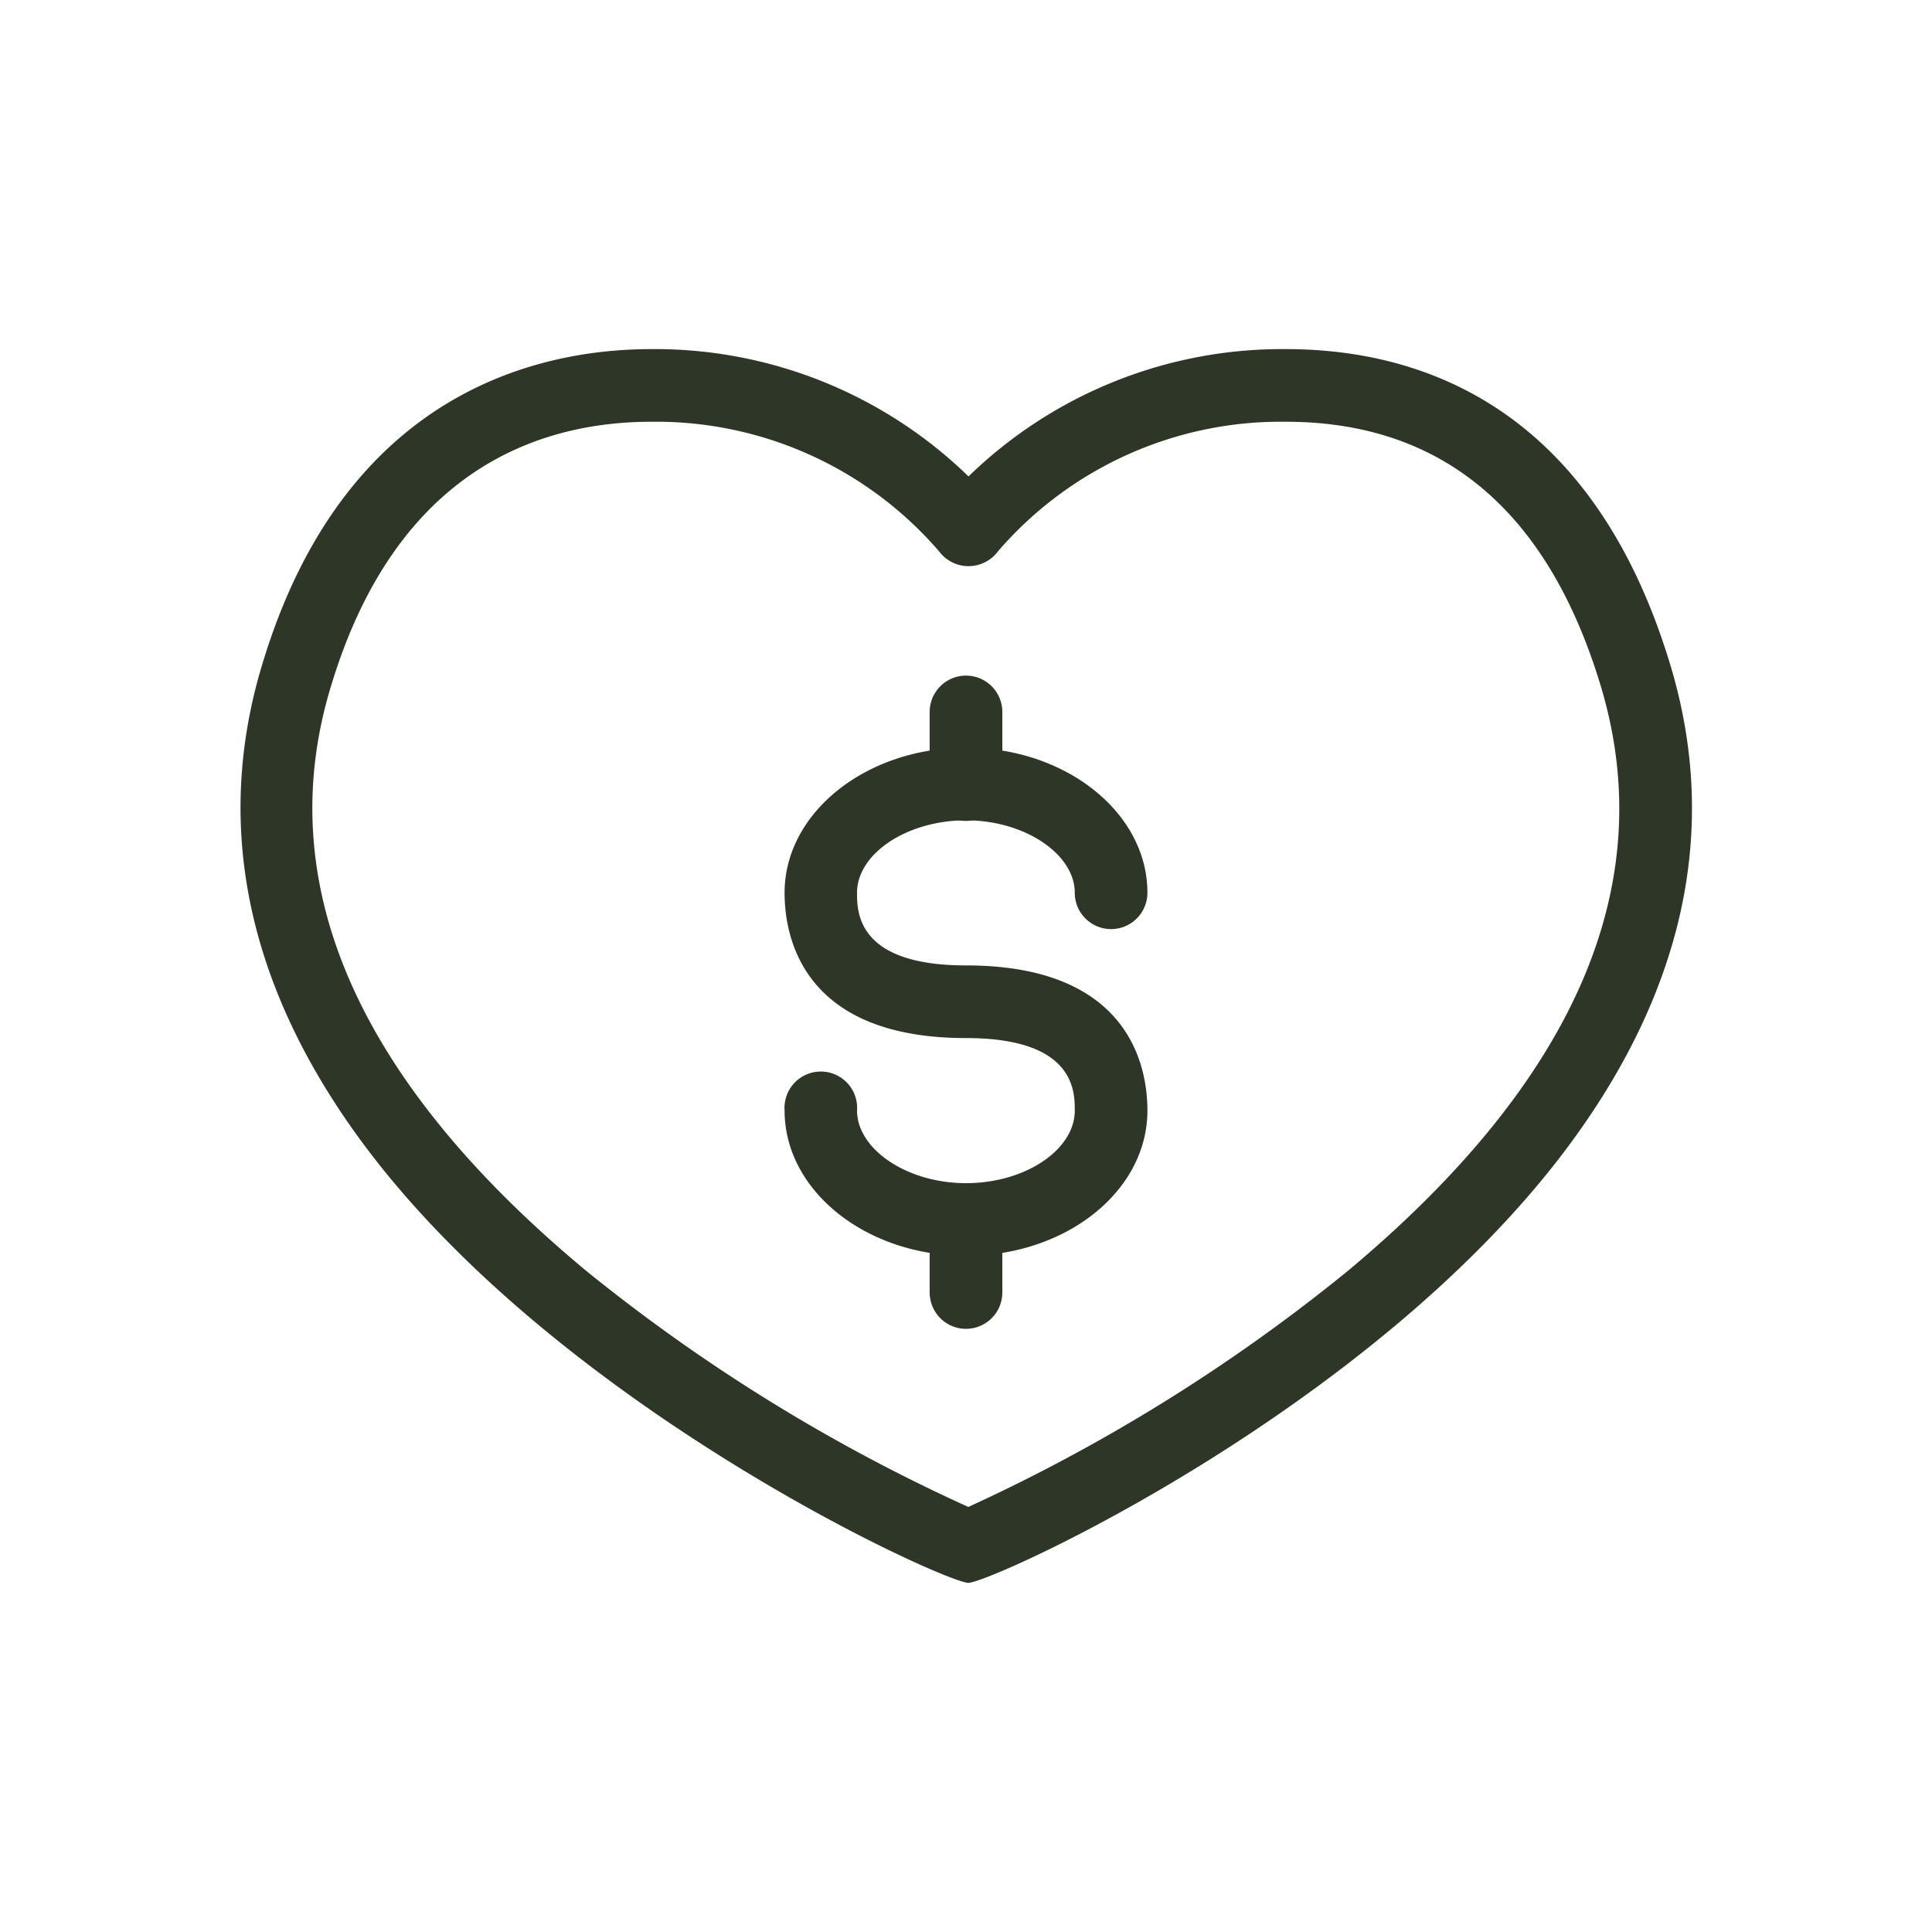
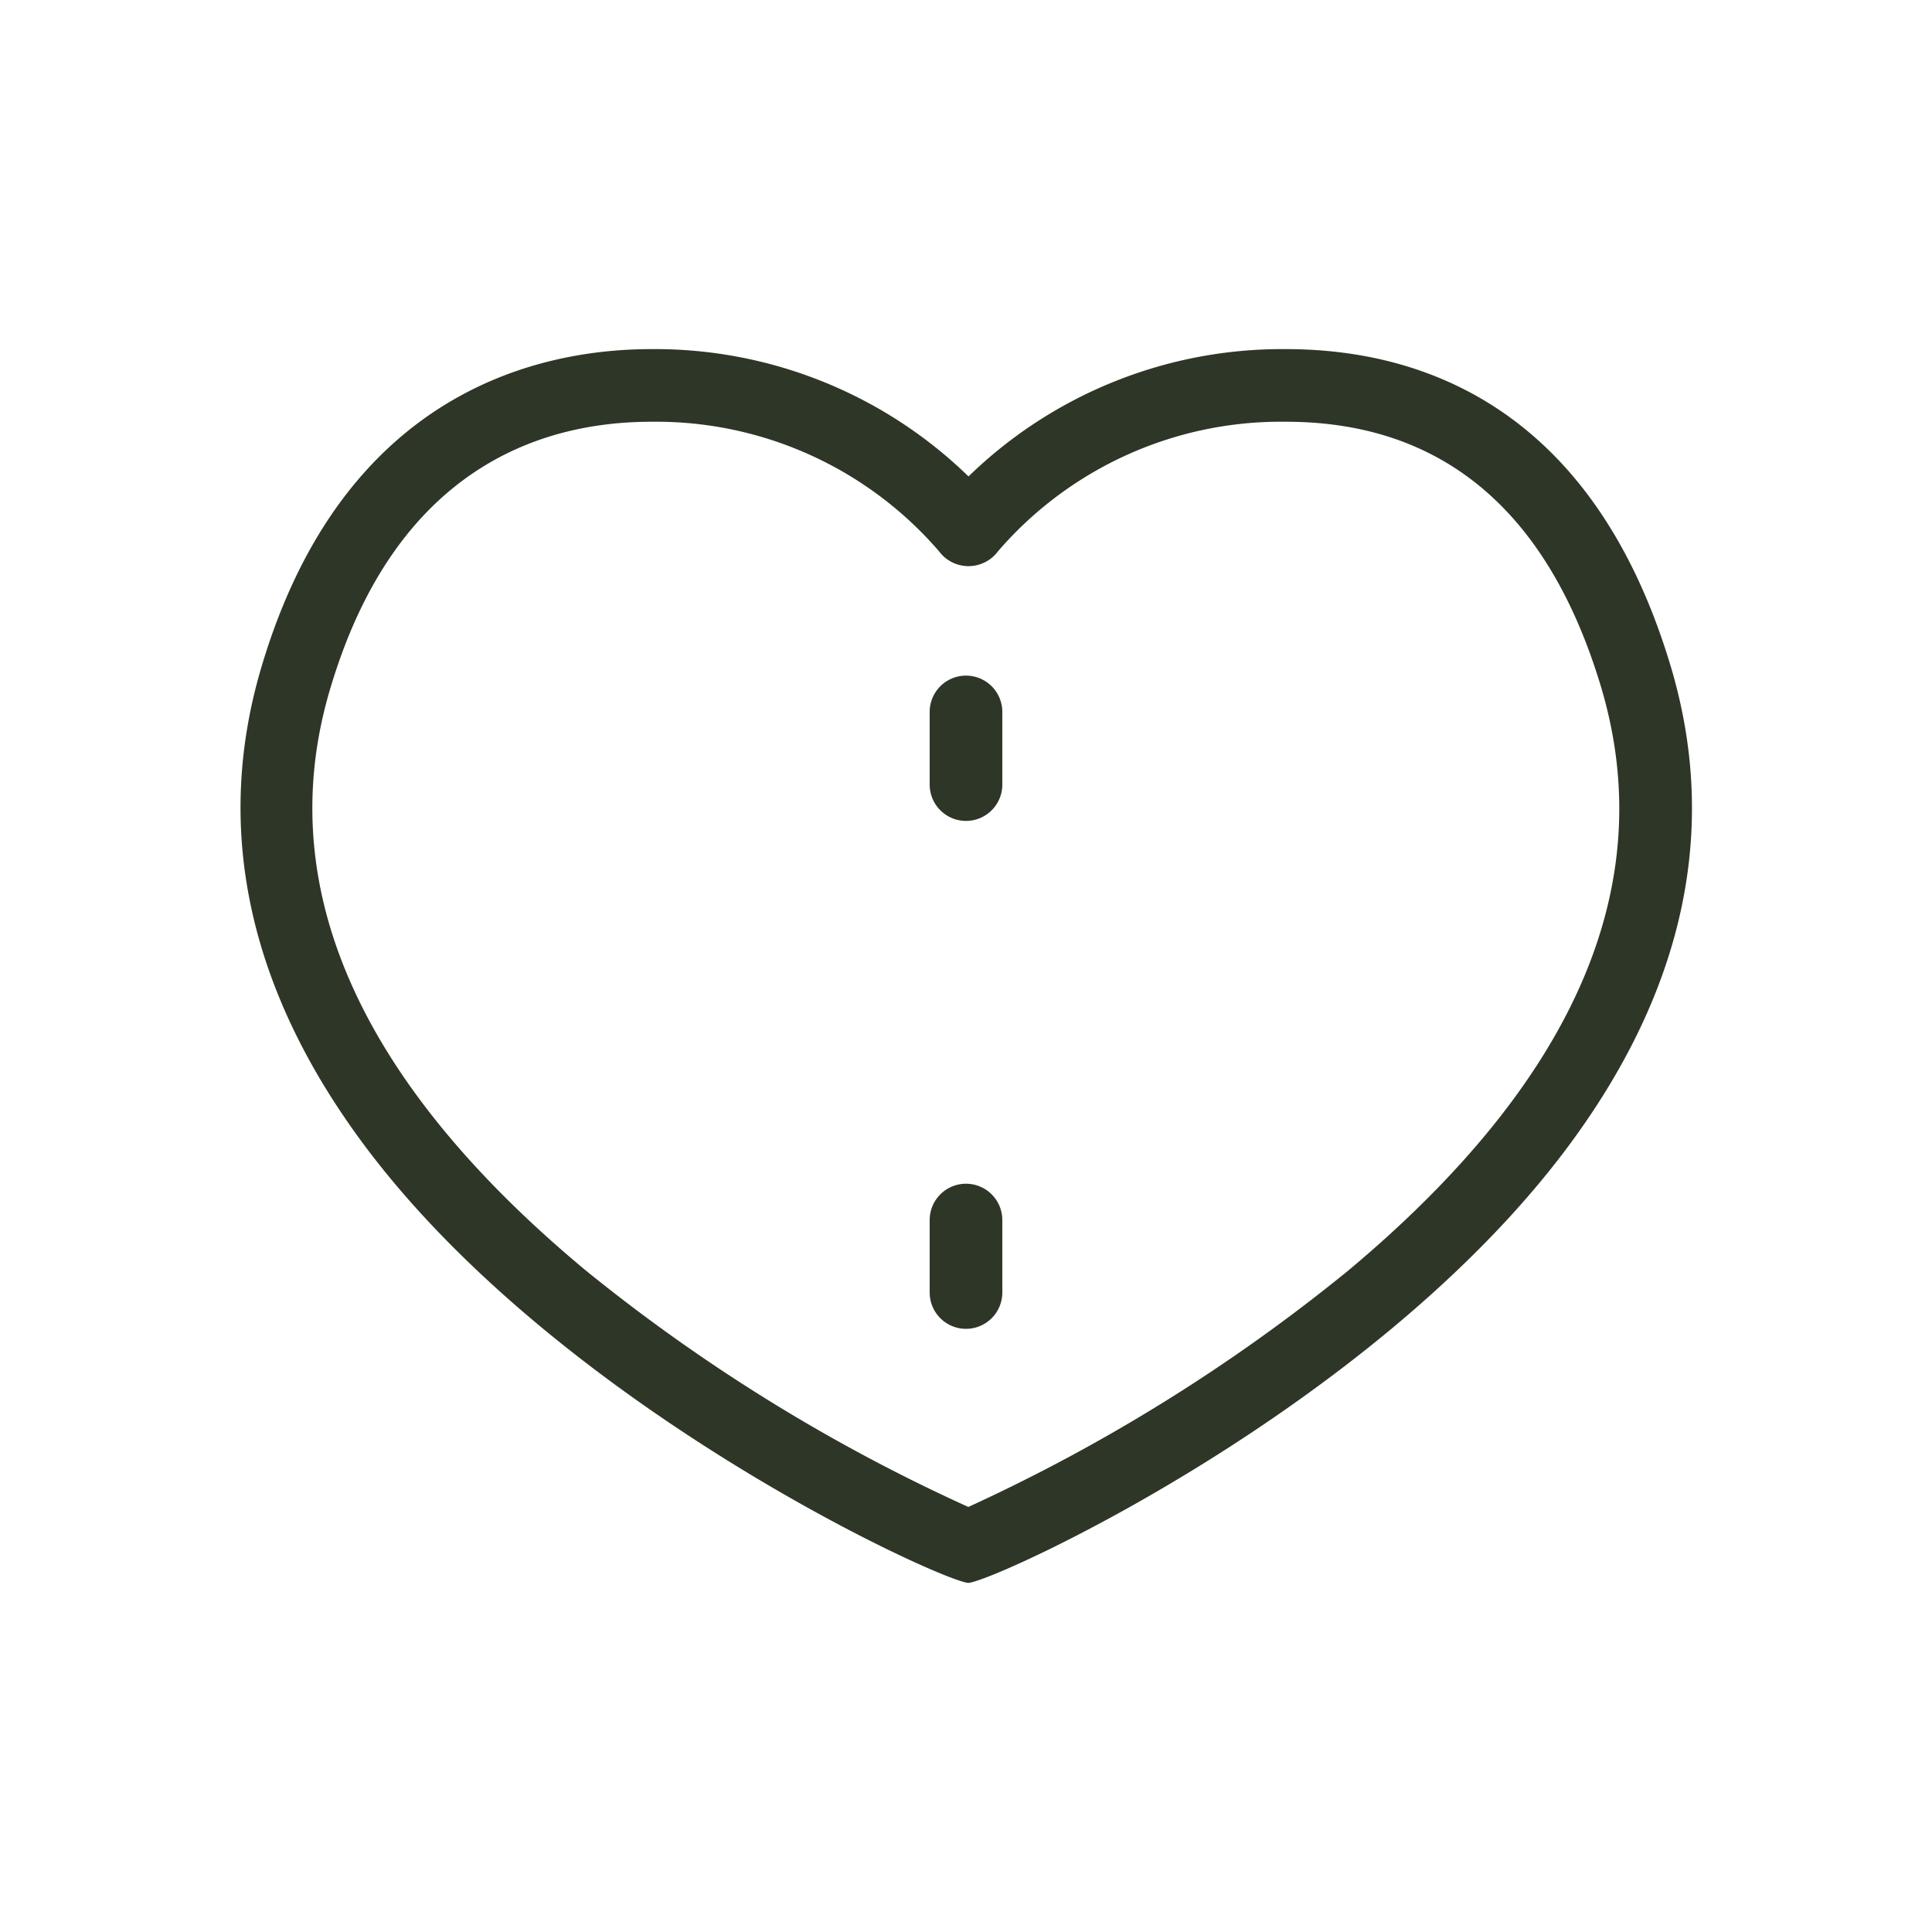
<svg xmlns="http://www.w3.org/2000/svg" id="Layer_1" data-name="Layer 1" viewBox="0 0 100 100">
  <defs>
    <style>.cls-1{fill:#2e3627;}</style>
  </defs>
  <title>nmwig-features-icons-master</title>
-   <path class="cls-1" d="M50,65c-5.18,0-9.39-3.37-9.39-7.52a1.88,1.88,0,1,1,3.75,0c0,2,2.58,3.76,5.64,3.76s5.63-1.72,5.63-3.76c0-1,0-3.75-5.63-3.75-8.48,0-9.39-5.26-9.39-7.52,0-4.14,4.21-7.51,9.39-7.51s9.39,3.37,9.39,7.51a1.88,1.88,0,0,1-3.76,0c0-2-2.58-3.75-5.63-3.75s-5.64,1.72-5.64,3.75c0,1,0,3.76,5.64,3.76,8.48,0,9.39,5.25,9.39,7.51C59.39,61.66,55.18,65,50,65Z" />
  <path class="cls-1" d="M50,42.49a1.88,1.88,0,0,1-1.88-1.88V36.85a1.88,1.88,0,1,1,3.76,0v3.76A1.88,1.88,0,0,1,50,42.49Z" />
  <path class="cls-1" d="M50,68.78a1.88,1.88,0,0,1-1.88-1.88V63.15a1.88,1.88,0,0,1,3.76,0V66.9A1.88,1.88,0,0,1,50,68.78Z" />
  <path class="cls-1" d="M50.12,81.93h0c-1.38-.08-21.2-9.1-31.32-22.73-6-8.09-7.76-16.44-5.23-24.8C17.84,20.19,28,18.07,33.71,18.07a23.27,23.27,0,0,1,16.42,6.59,23.28,23.28,0,0,1,16.43-6.59c6.82,0,15.81,2.83,19.89,16.33,2.56,8.46.75,16.89-5.38,25.07C70.92,73,51.47,81.86,50.12,81.93ZM33.71,21.83c-5.67,0-13.16,2.37-16.57,13.66C14,45.73,18.48,55.92,30.32,65.76A91.26,91.26,0,0,0,50.12,78,91.35,91.35,0,0,0,69.79,65.76c11.77-9.84,16.16-20,13.06-30.27-2.74-9.07-8.22-13.66-16.29-13.66a19.33,19.33,0,0,0-14.9,6.7,1.9,1.9,0,0,1-3.06,0A19.34,19.34,0,0,0,33.71,21.83Z" />
</svg>